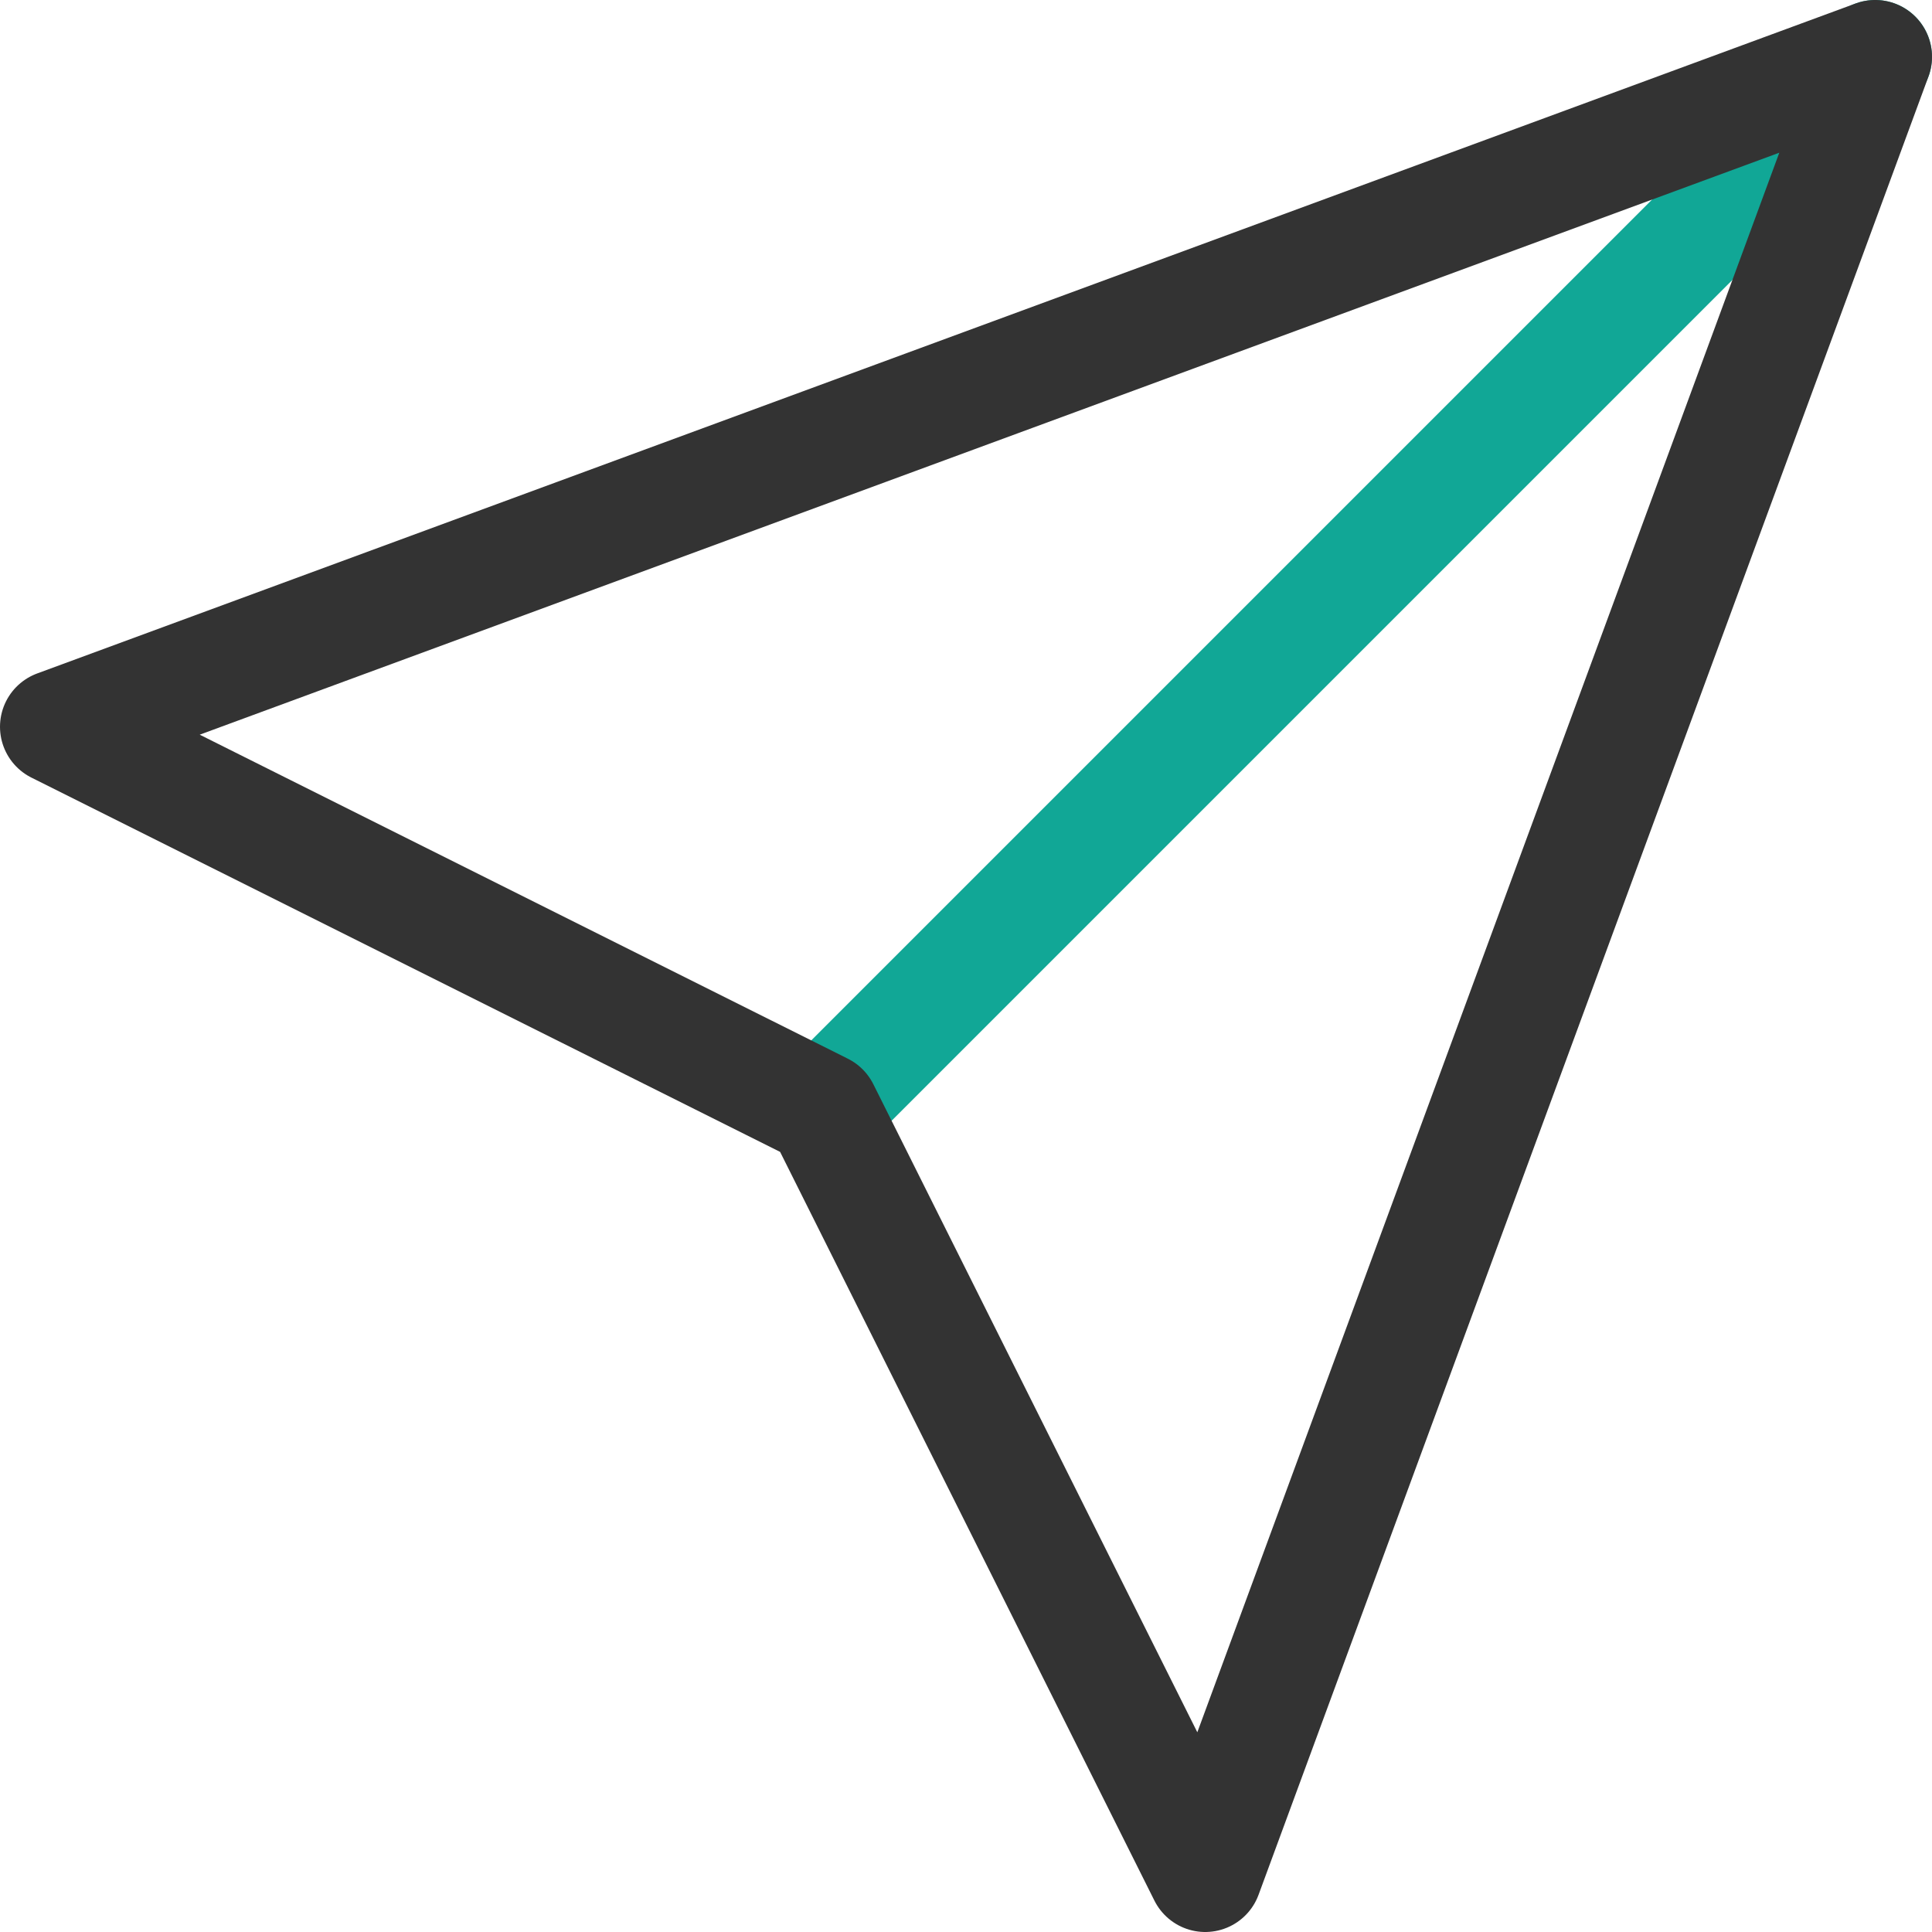
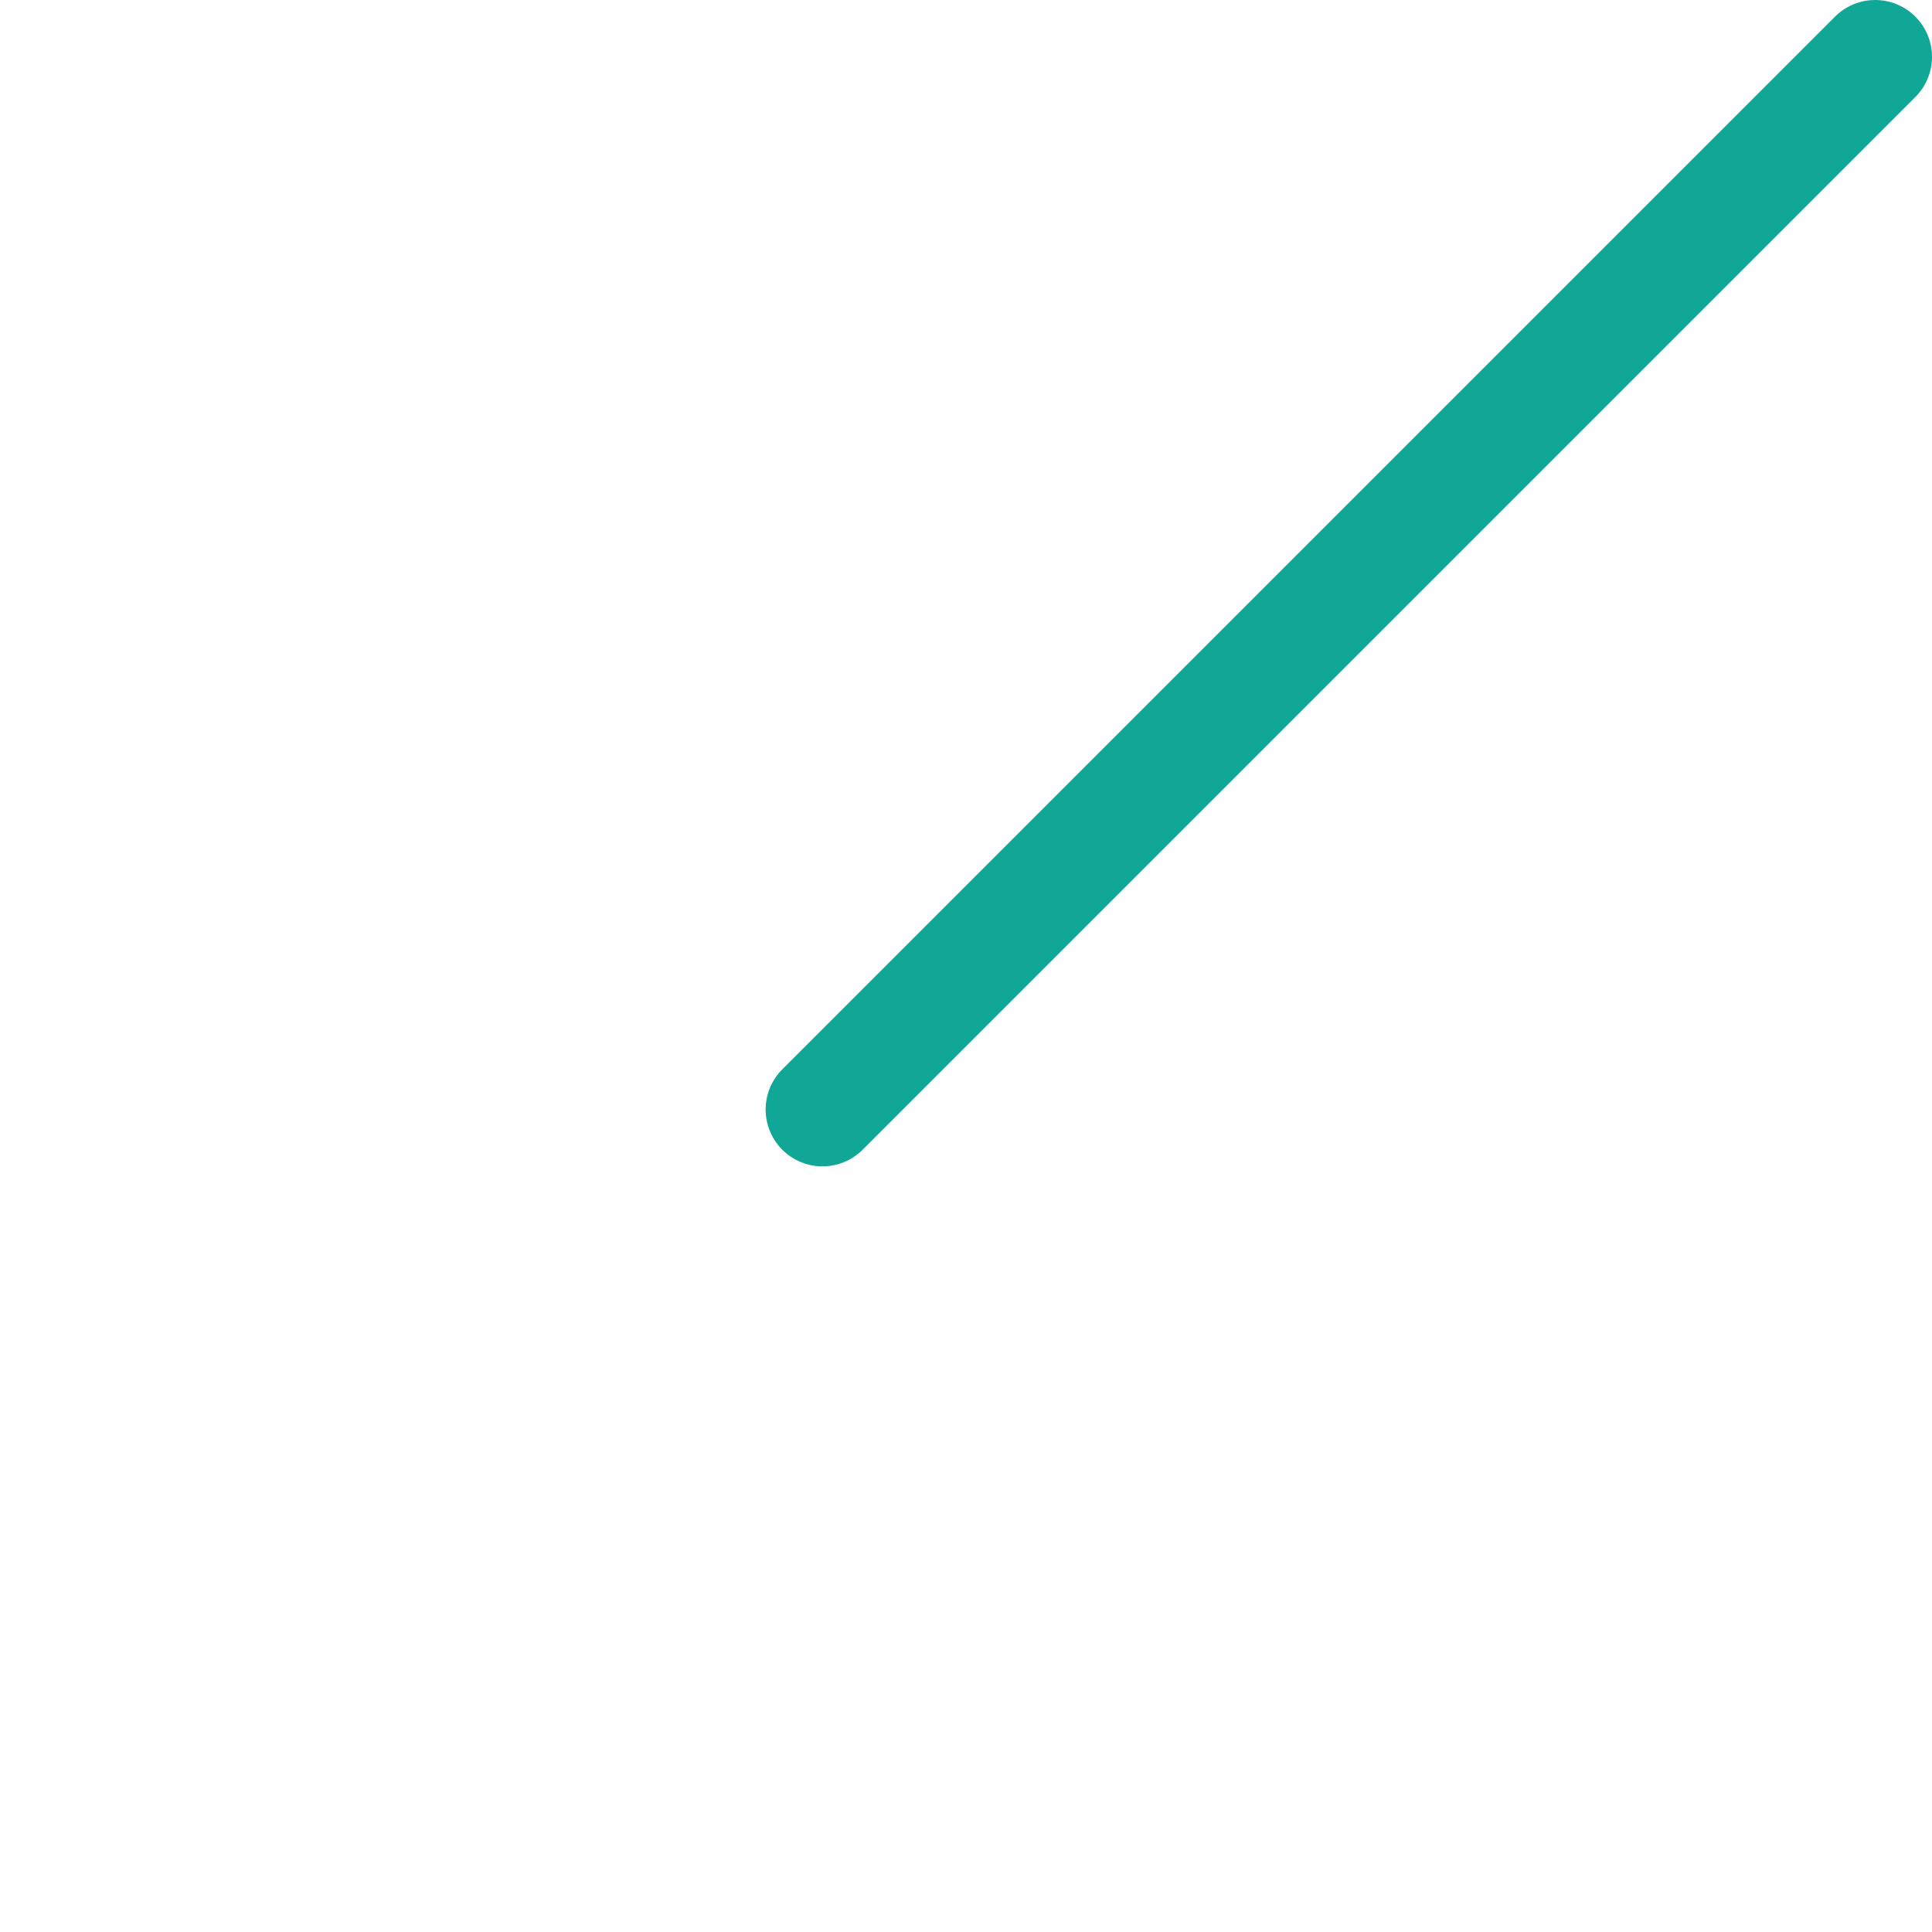
<svg xmlns="http://www.w3.org/2000/svg" width="34" height="34" viewBox="0 0 34 34" fill="none">
  <path d="M33 1L14.474 19.526" stroke="#11A796" stroke-width="2" stroke-miterlimit="10" stroke-linecap="round" stroke-linejoin="round" />
-   <path d="M33 1L21.21 33L14.474 19.526L1 12.79L33 1Z" stroke="#333333" stroke-width="2" stroke-miterlimit="10" stroke-linecap="round" stroke-linejoin="round" />
</svg>